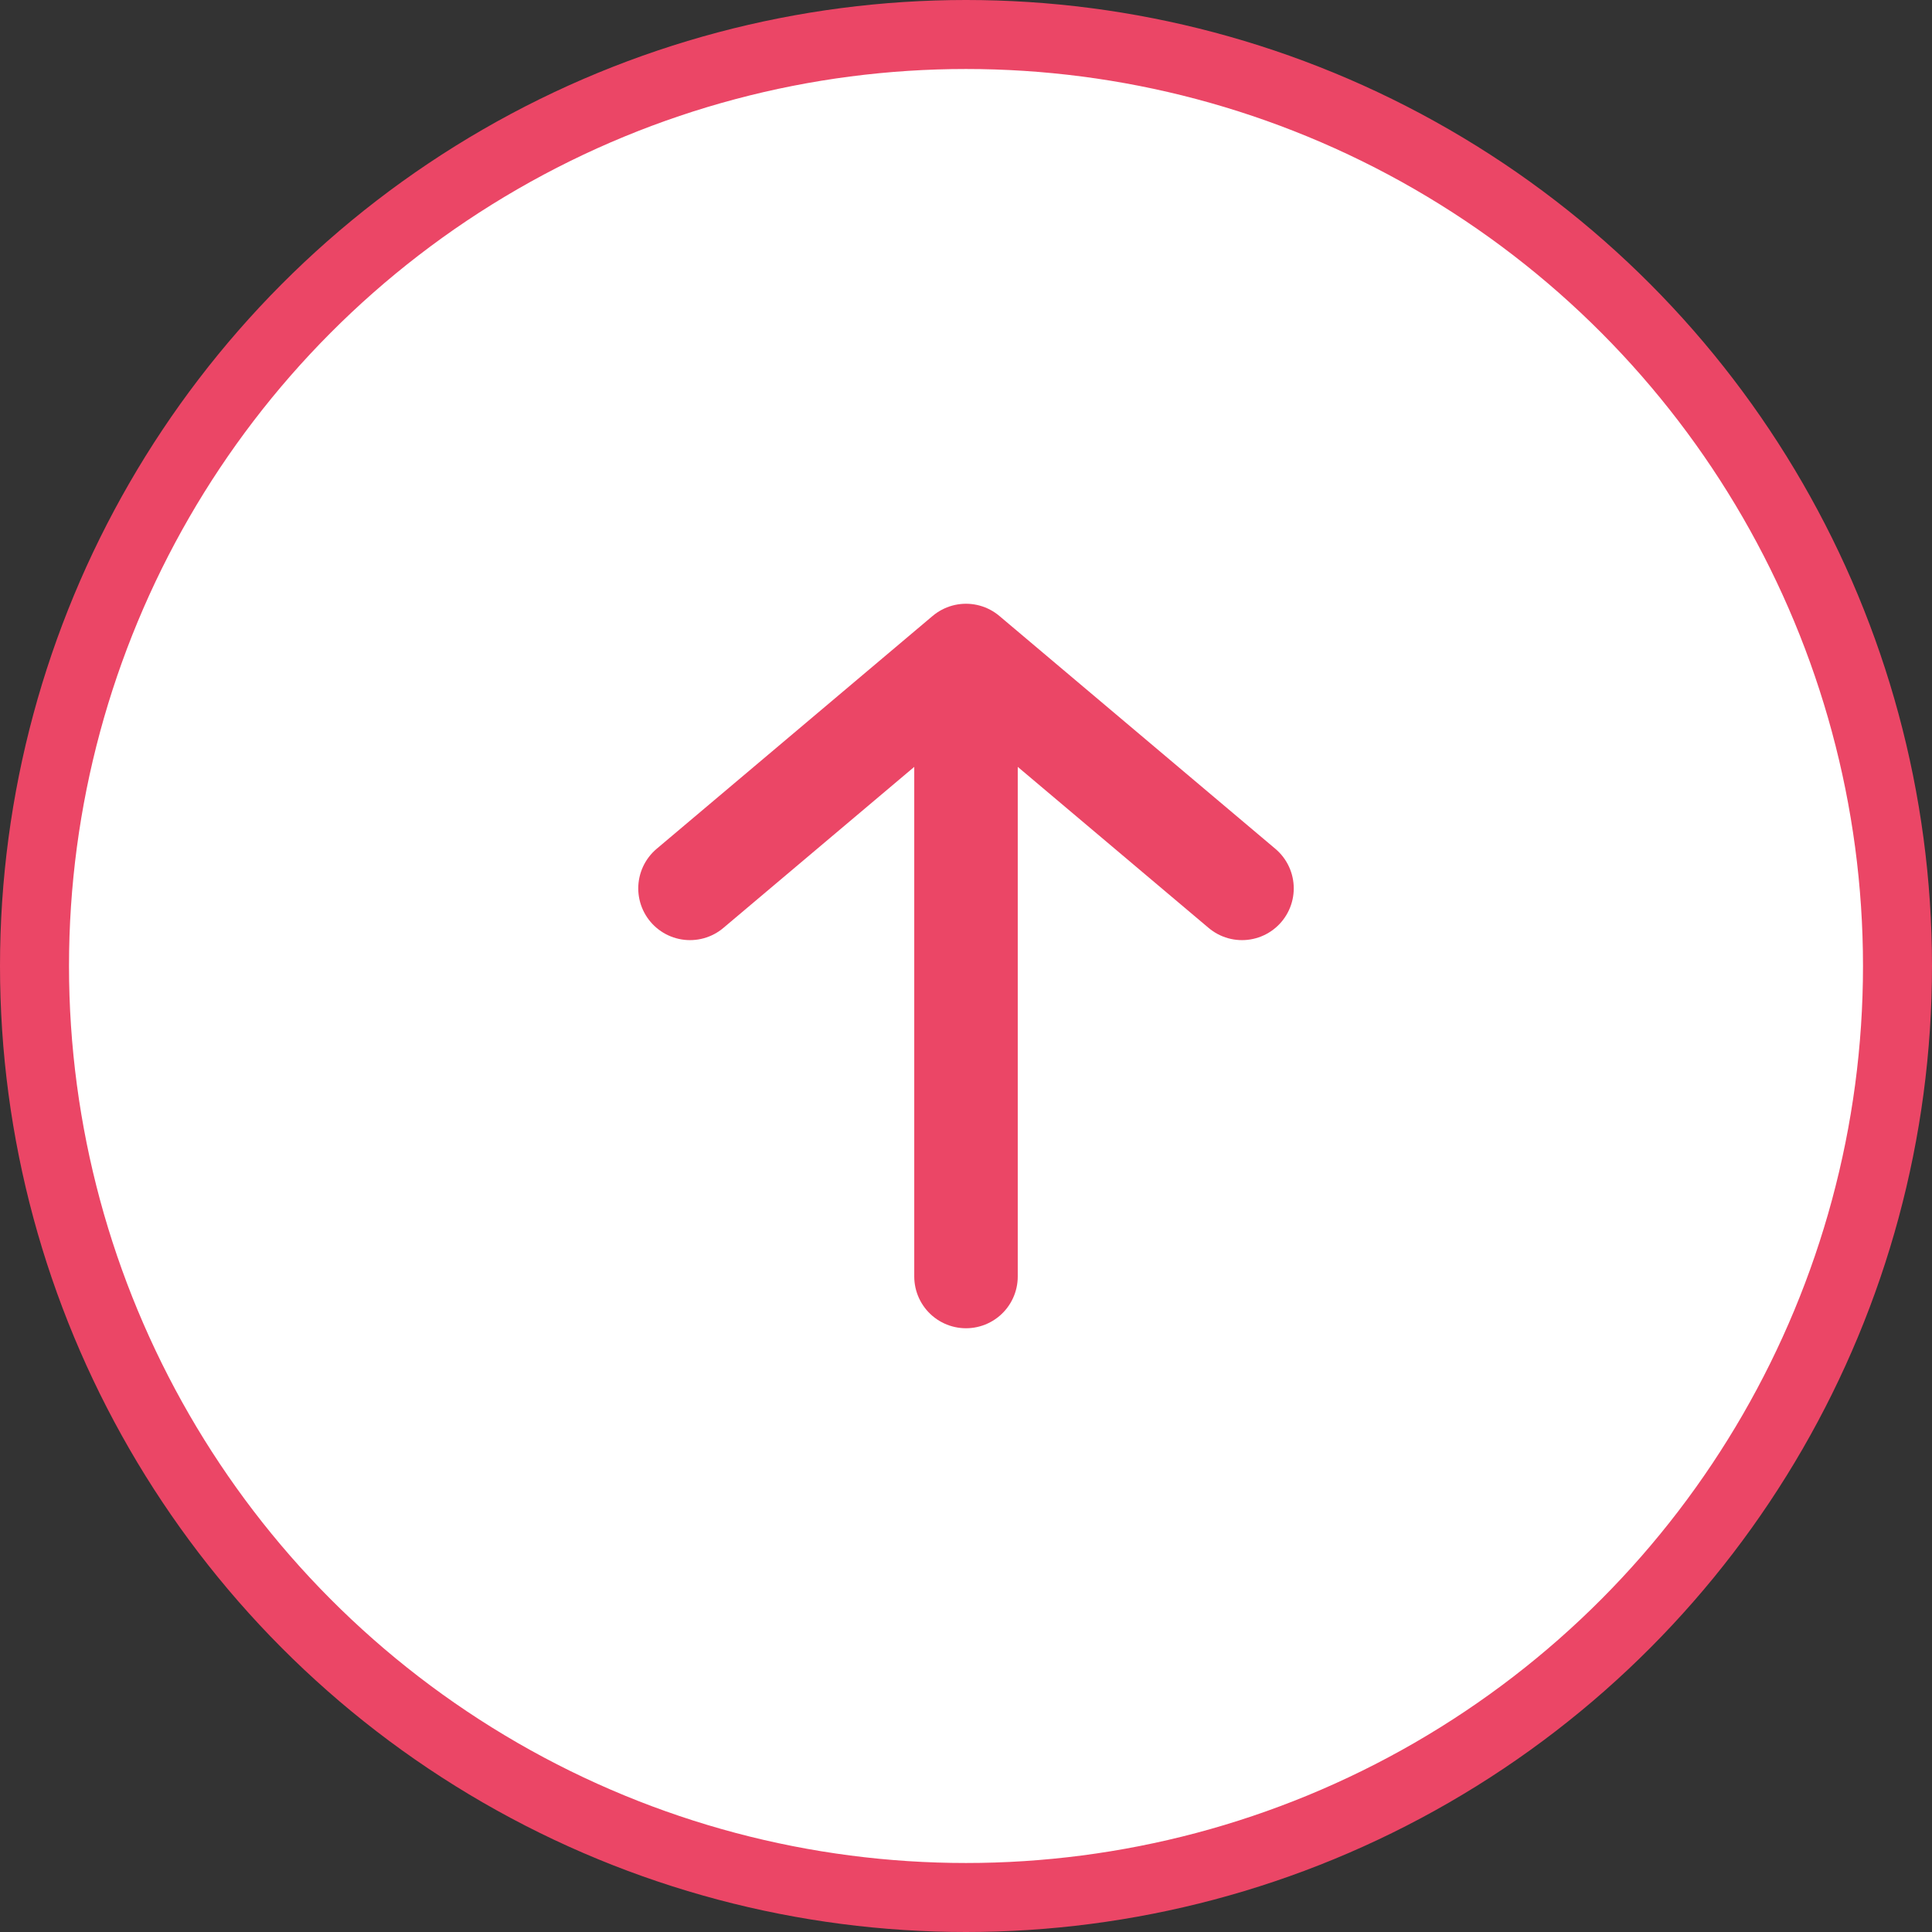
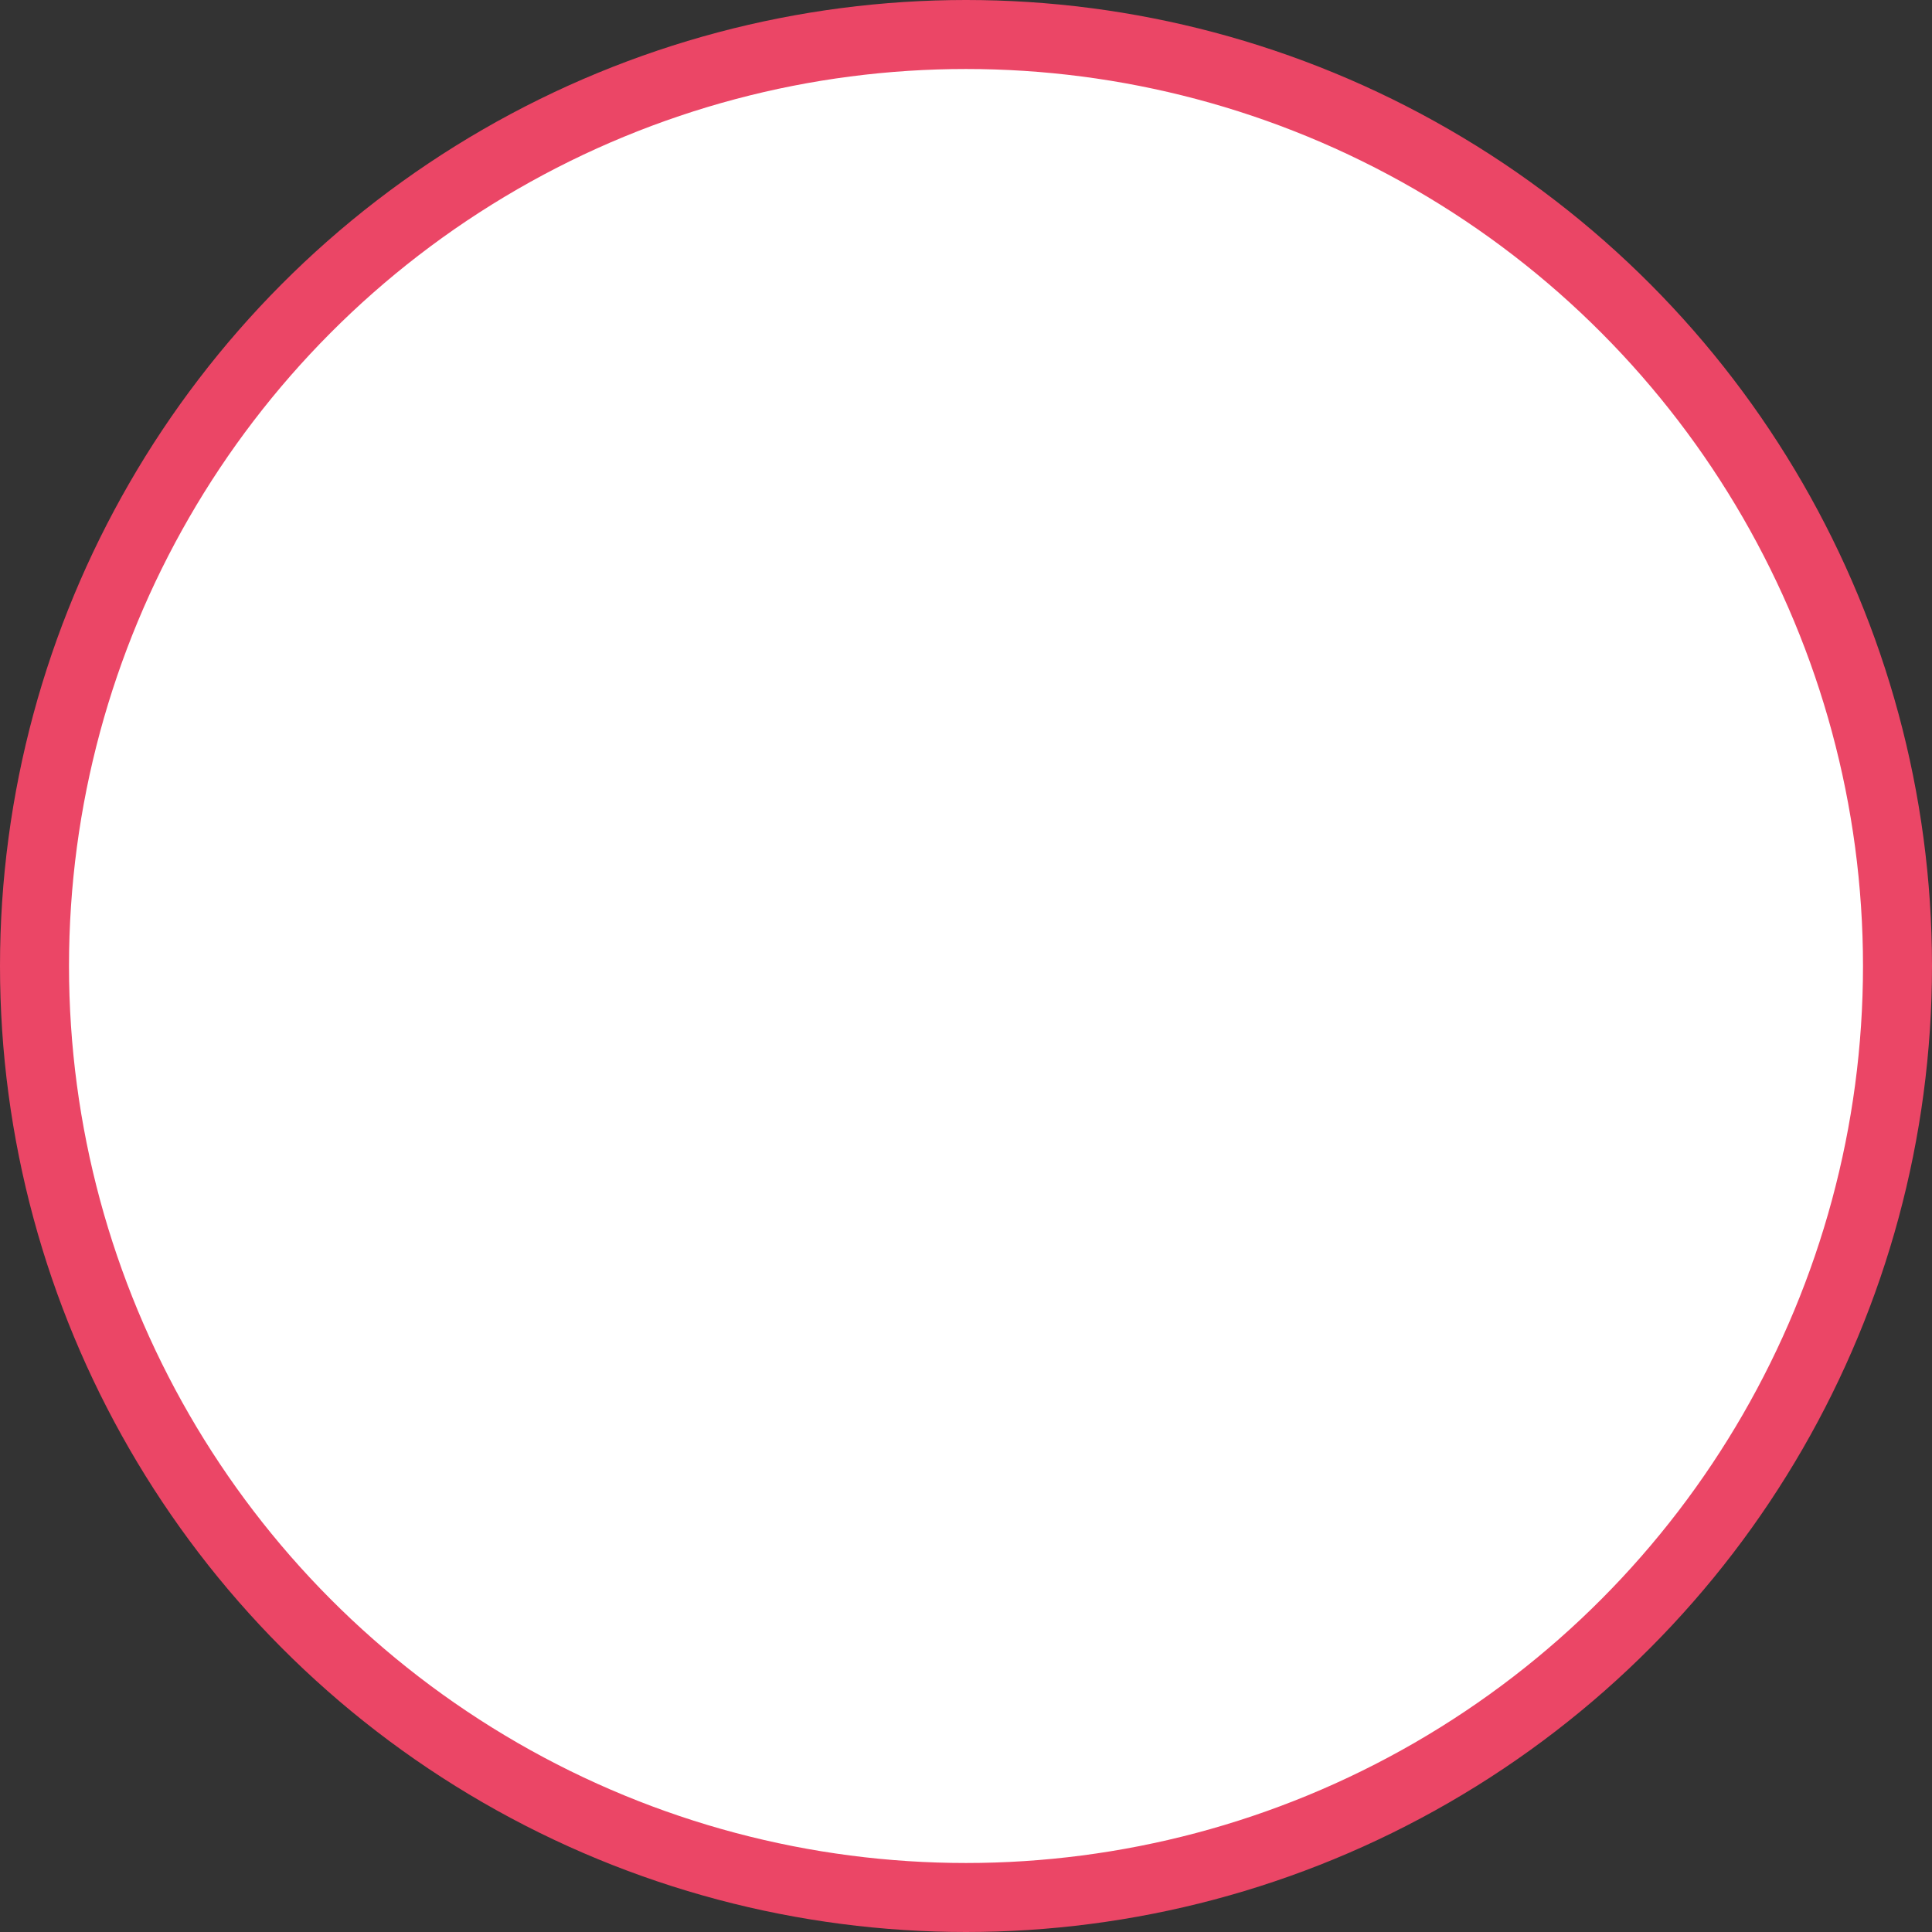
<svg xmlns="http://www.w3.org/2000/svg" width="56" height="56" viewBox="0 0 56 56" fill="none">
  <rect x="0" y="0" width="56" height="56" fill="#333333" stroke="none" />
  <circle cx="28" cy="28" r="27" fill="white" stroke="#EB4666" stroke-width="2" />
-   <path d="M28 19L20 25.75M28 19L36 25.75M28 19L28 37" stroke="#EB4666" stroke-width="3" stroke-linecap="round" stroke-linejoin="round" />
</svg>